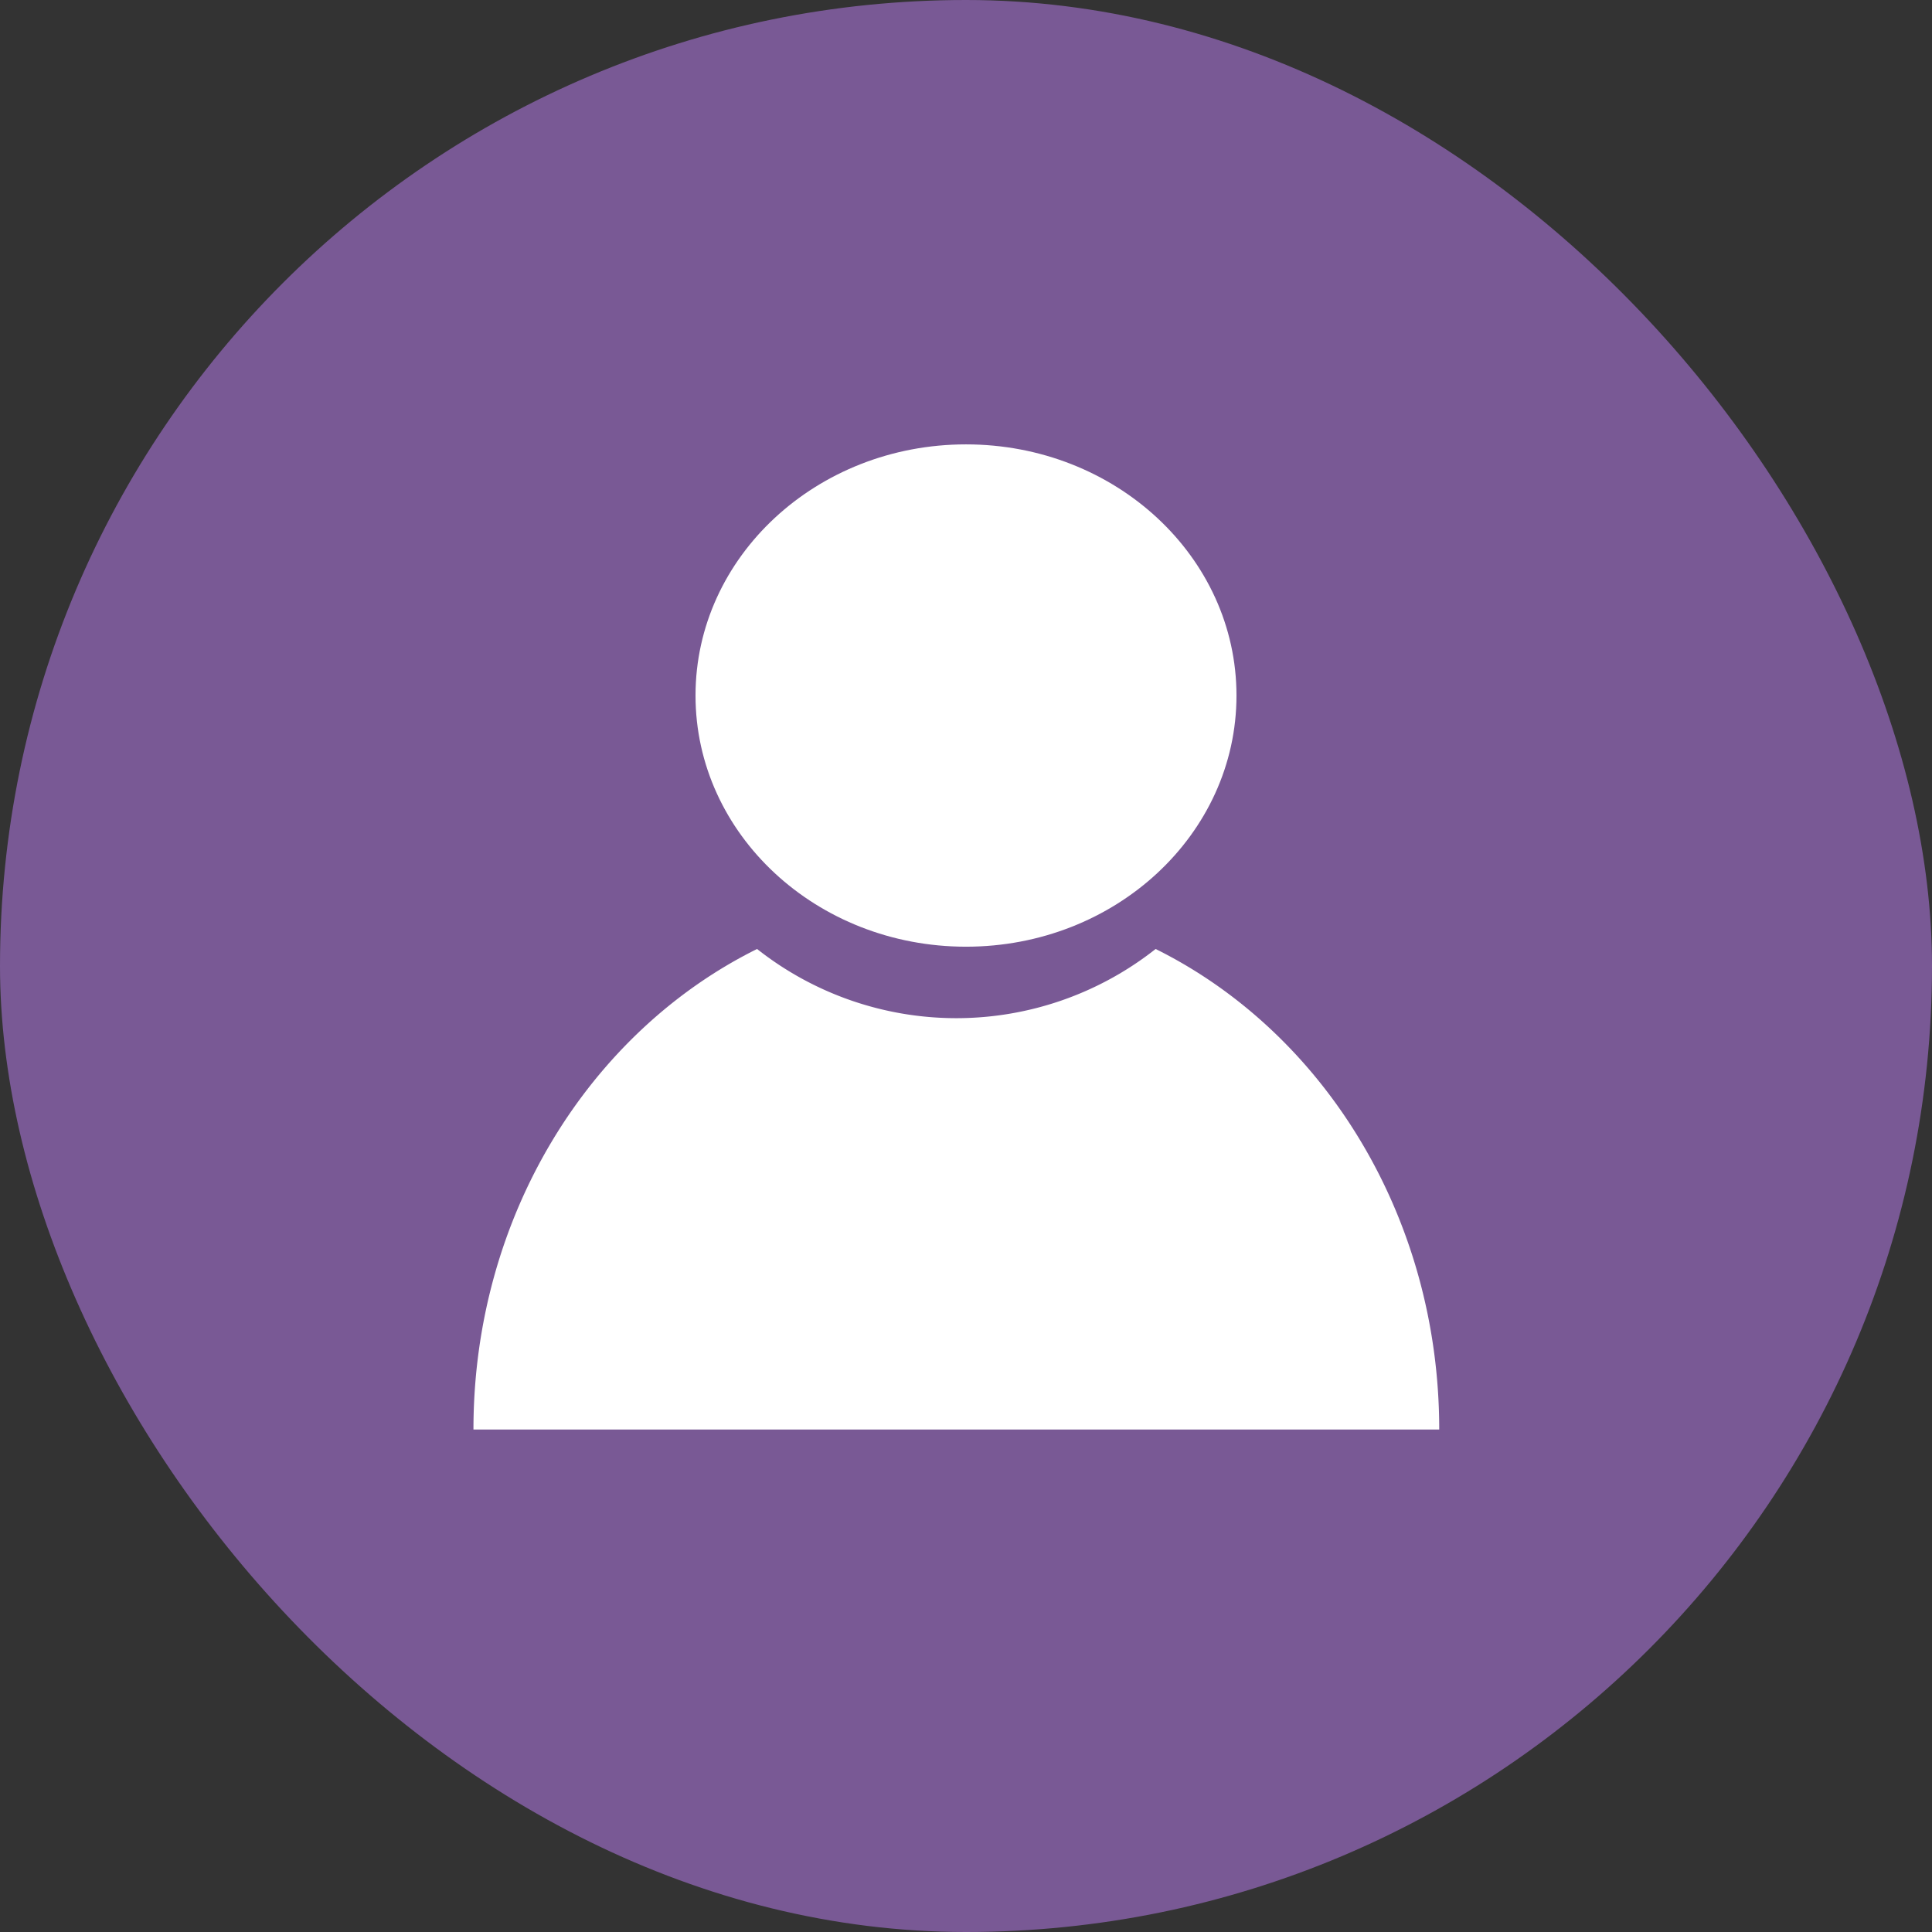
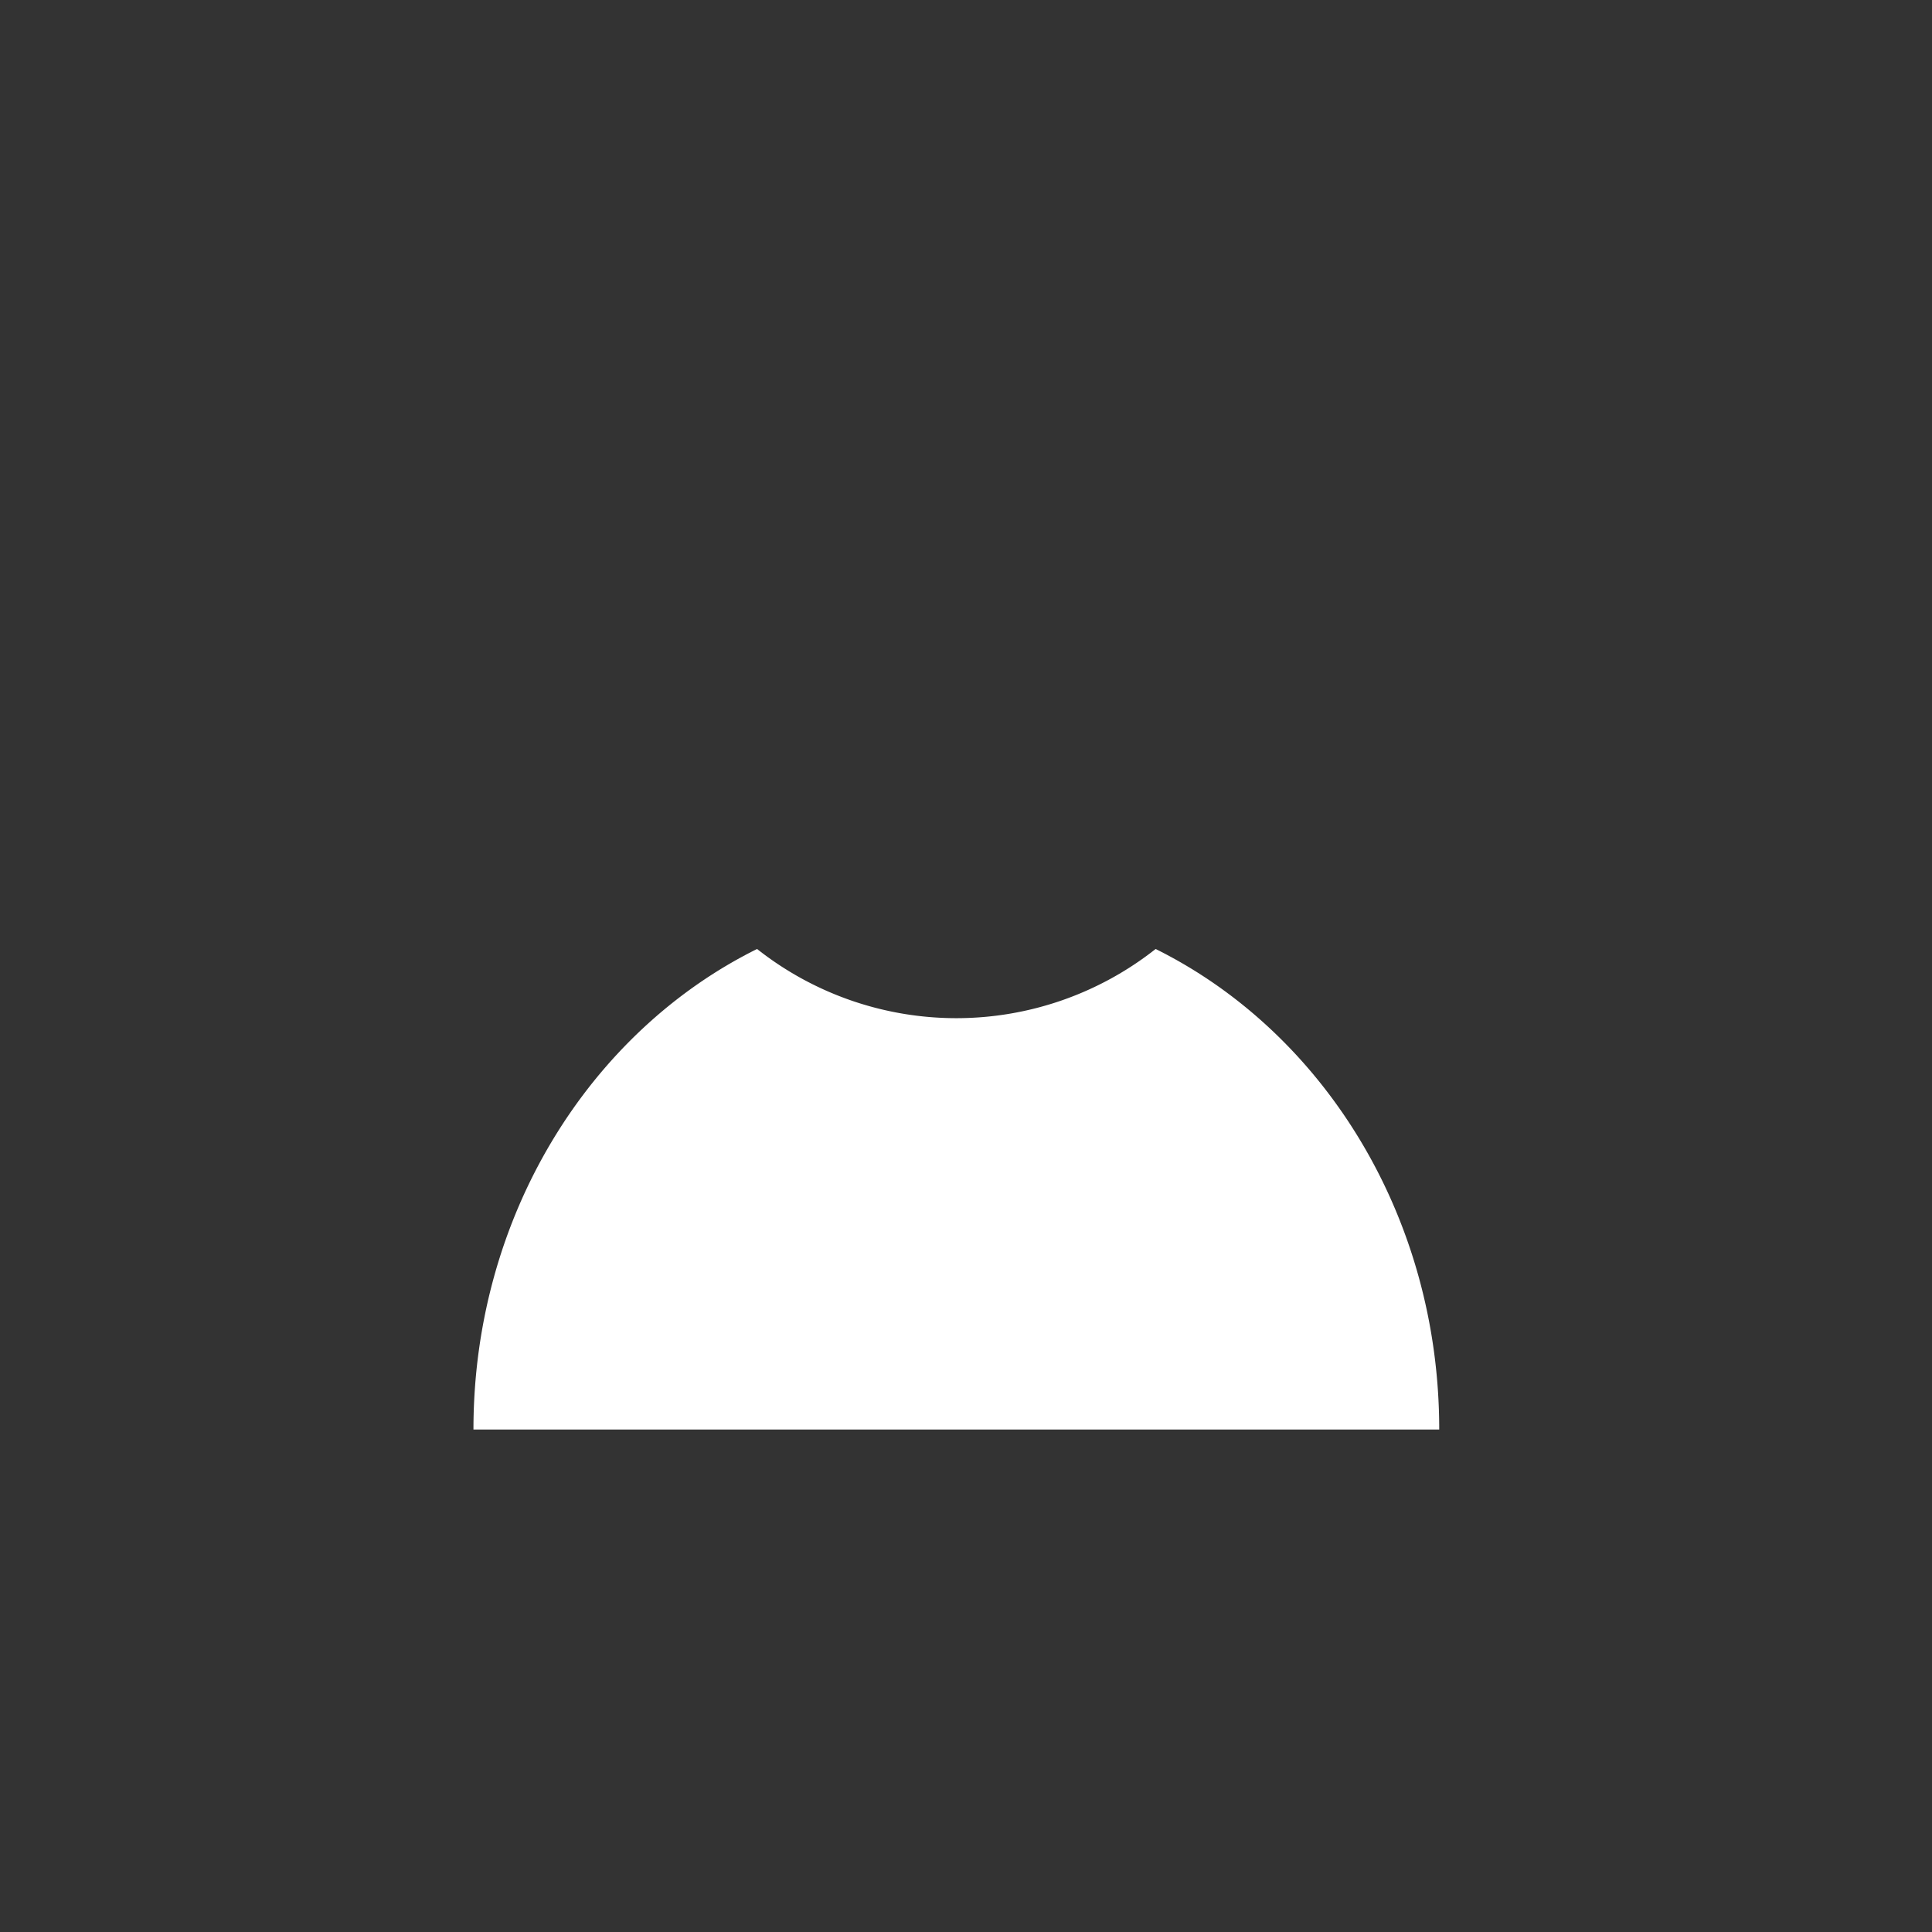
<svg xmlns="http://www.w3.org/2000/svg" width="100" height="100" viewBox="0 0 100 100">
  <rect x="0" y="0" width="100" height="100" fill="#333333" stroke="none" />
  <g id="グループ_544" data-name="グループ 544" transform="translate(-1033.999 -101)">
    <g id="グループ_536" data-name="グループ 536" transform="translate(1033.5 101.001)">
-       <rect id="gettyimages-1153350222-170667a" width="100" height="100" rx="50" transform="translate(0.499 -0.001)" fill="#795995" />
      <g id="グループ_213" data-name="グループ 213" transform="translate(25.005 23)">
-         <ellipse id="楕円形_27" data-name="楕円形 27" cx="14" cy="13" rx="14" ry="13" transform="translate(11.494 0)" fill="#fff" />
-         <path id="パス_59" data-name="パス 59" d="M197.309,232.262a16.644,16.644,0,0,1-20.629,0C168.024,236.554,162,246.073,162,257.135h49.988C211.988,246.073,205.965,236.554,197.309,232.262Z" transform="translate(-162 -206.144)" fill="#fff" />
+         <path id="パス_59" data-name="パス 59" d="M197.309,232.262a16.644,16.644,0,0,1-20.629,0C168.024,236.554,162,246.073,162,257.135h49.988C211.988,246.073,205.965,236.554,197.309,232.262" transform="translate(-162 -206.144)" fill="#fff" />
      </g>
    </g>
  </g>
</svg>